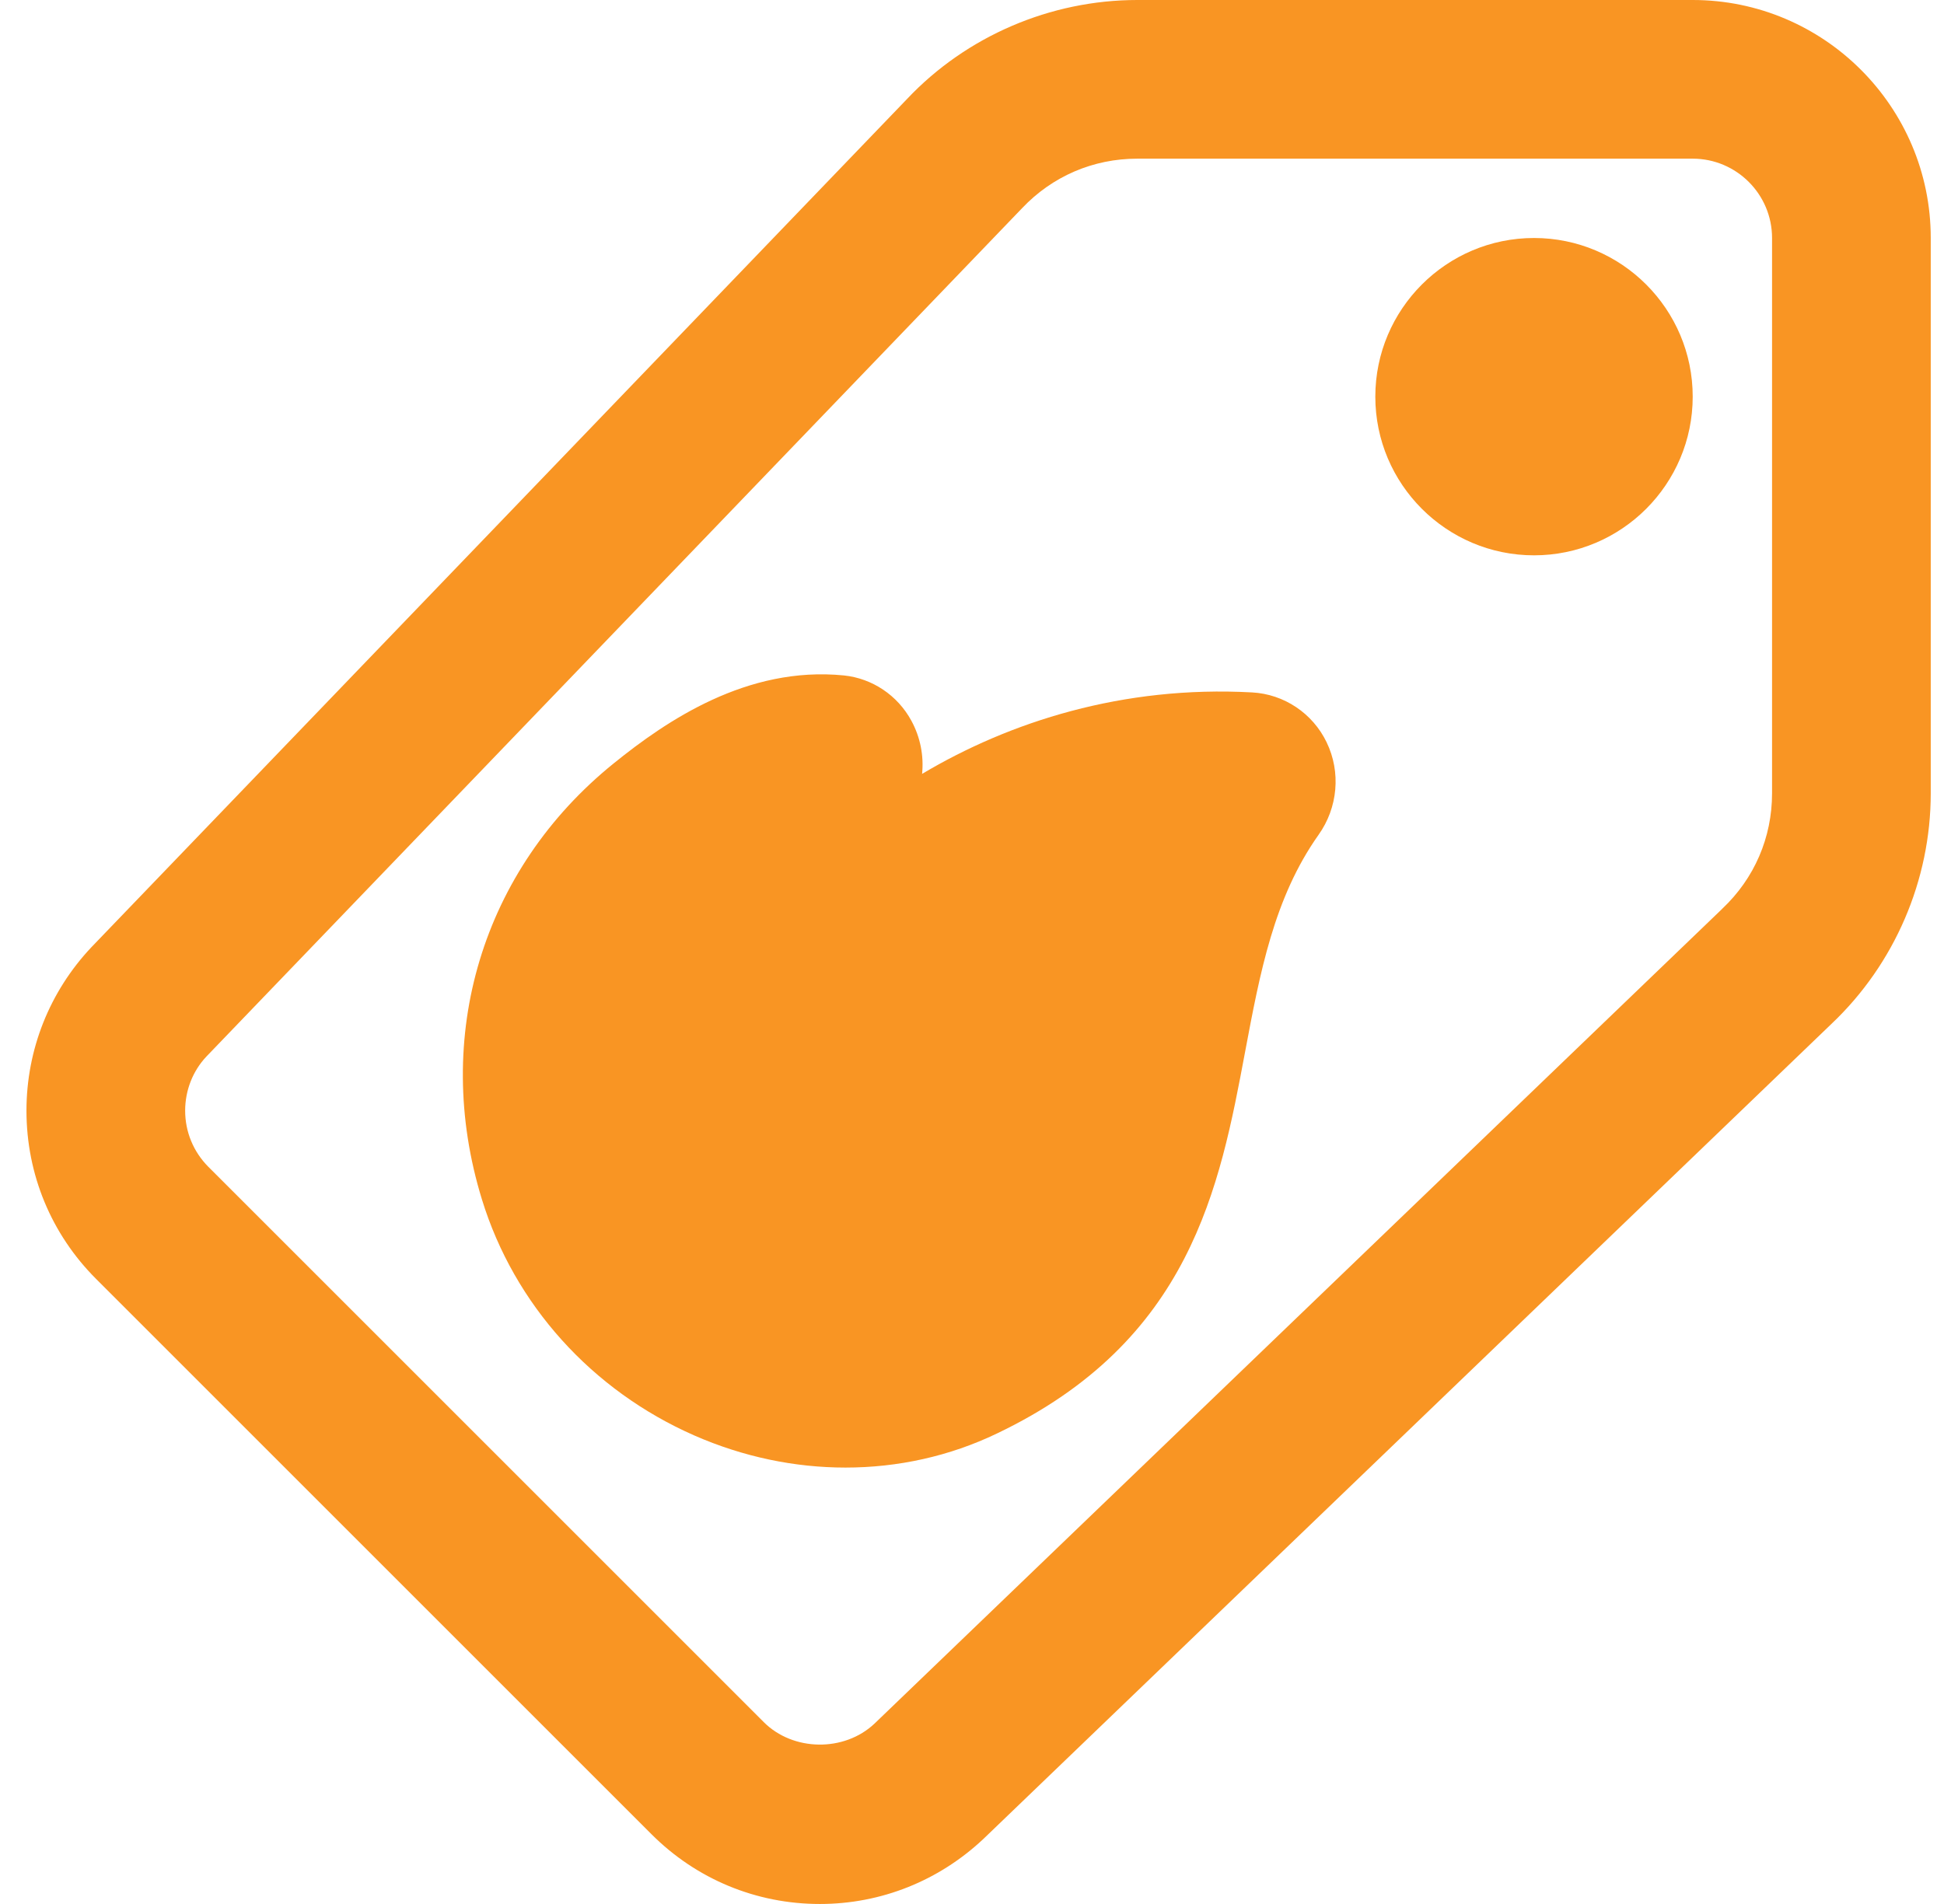
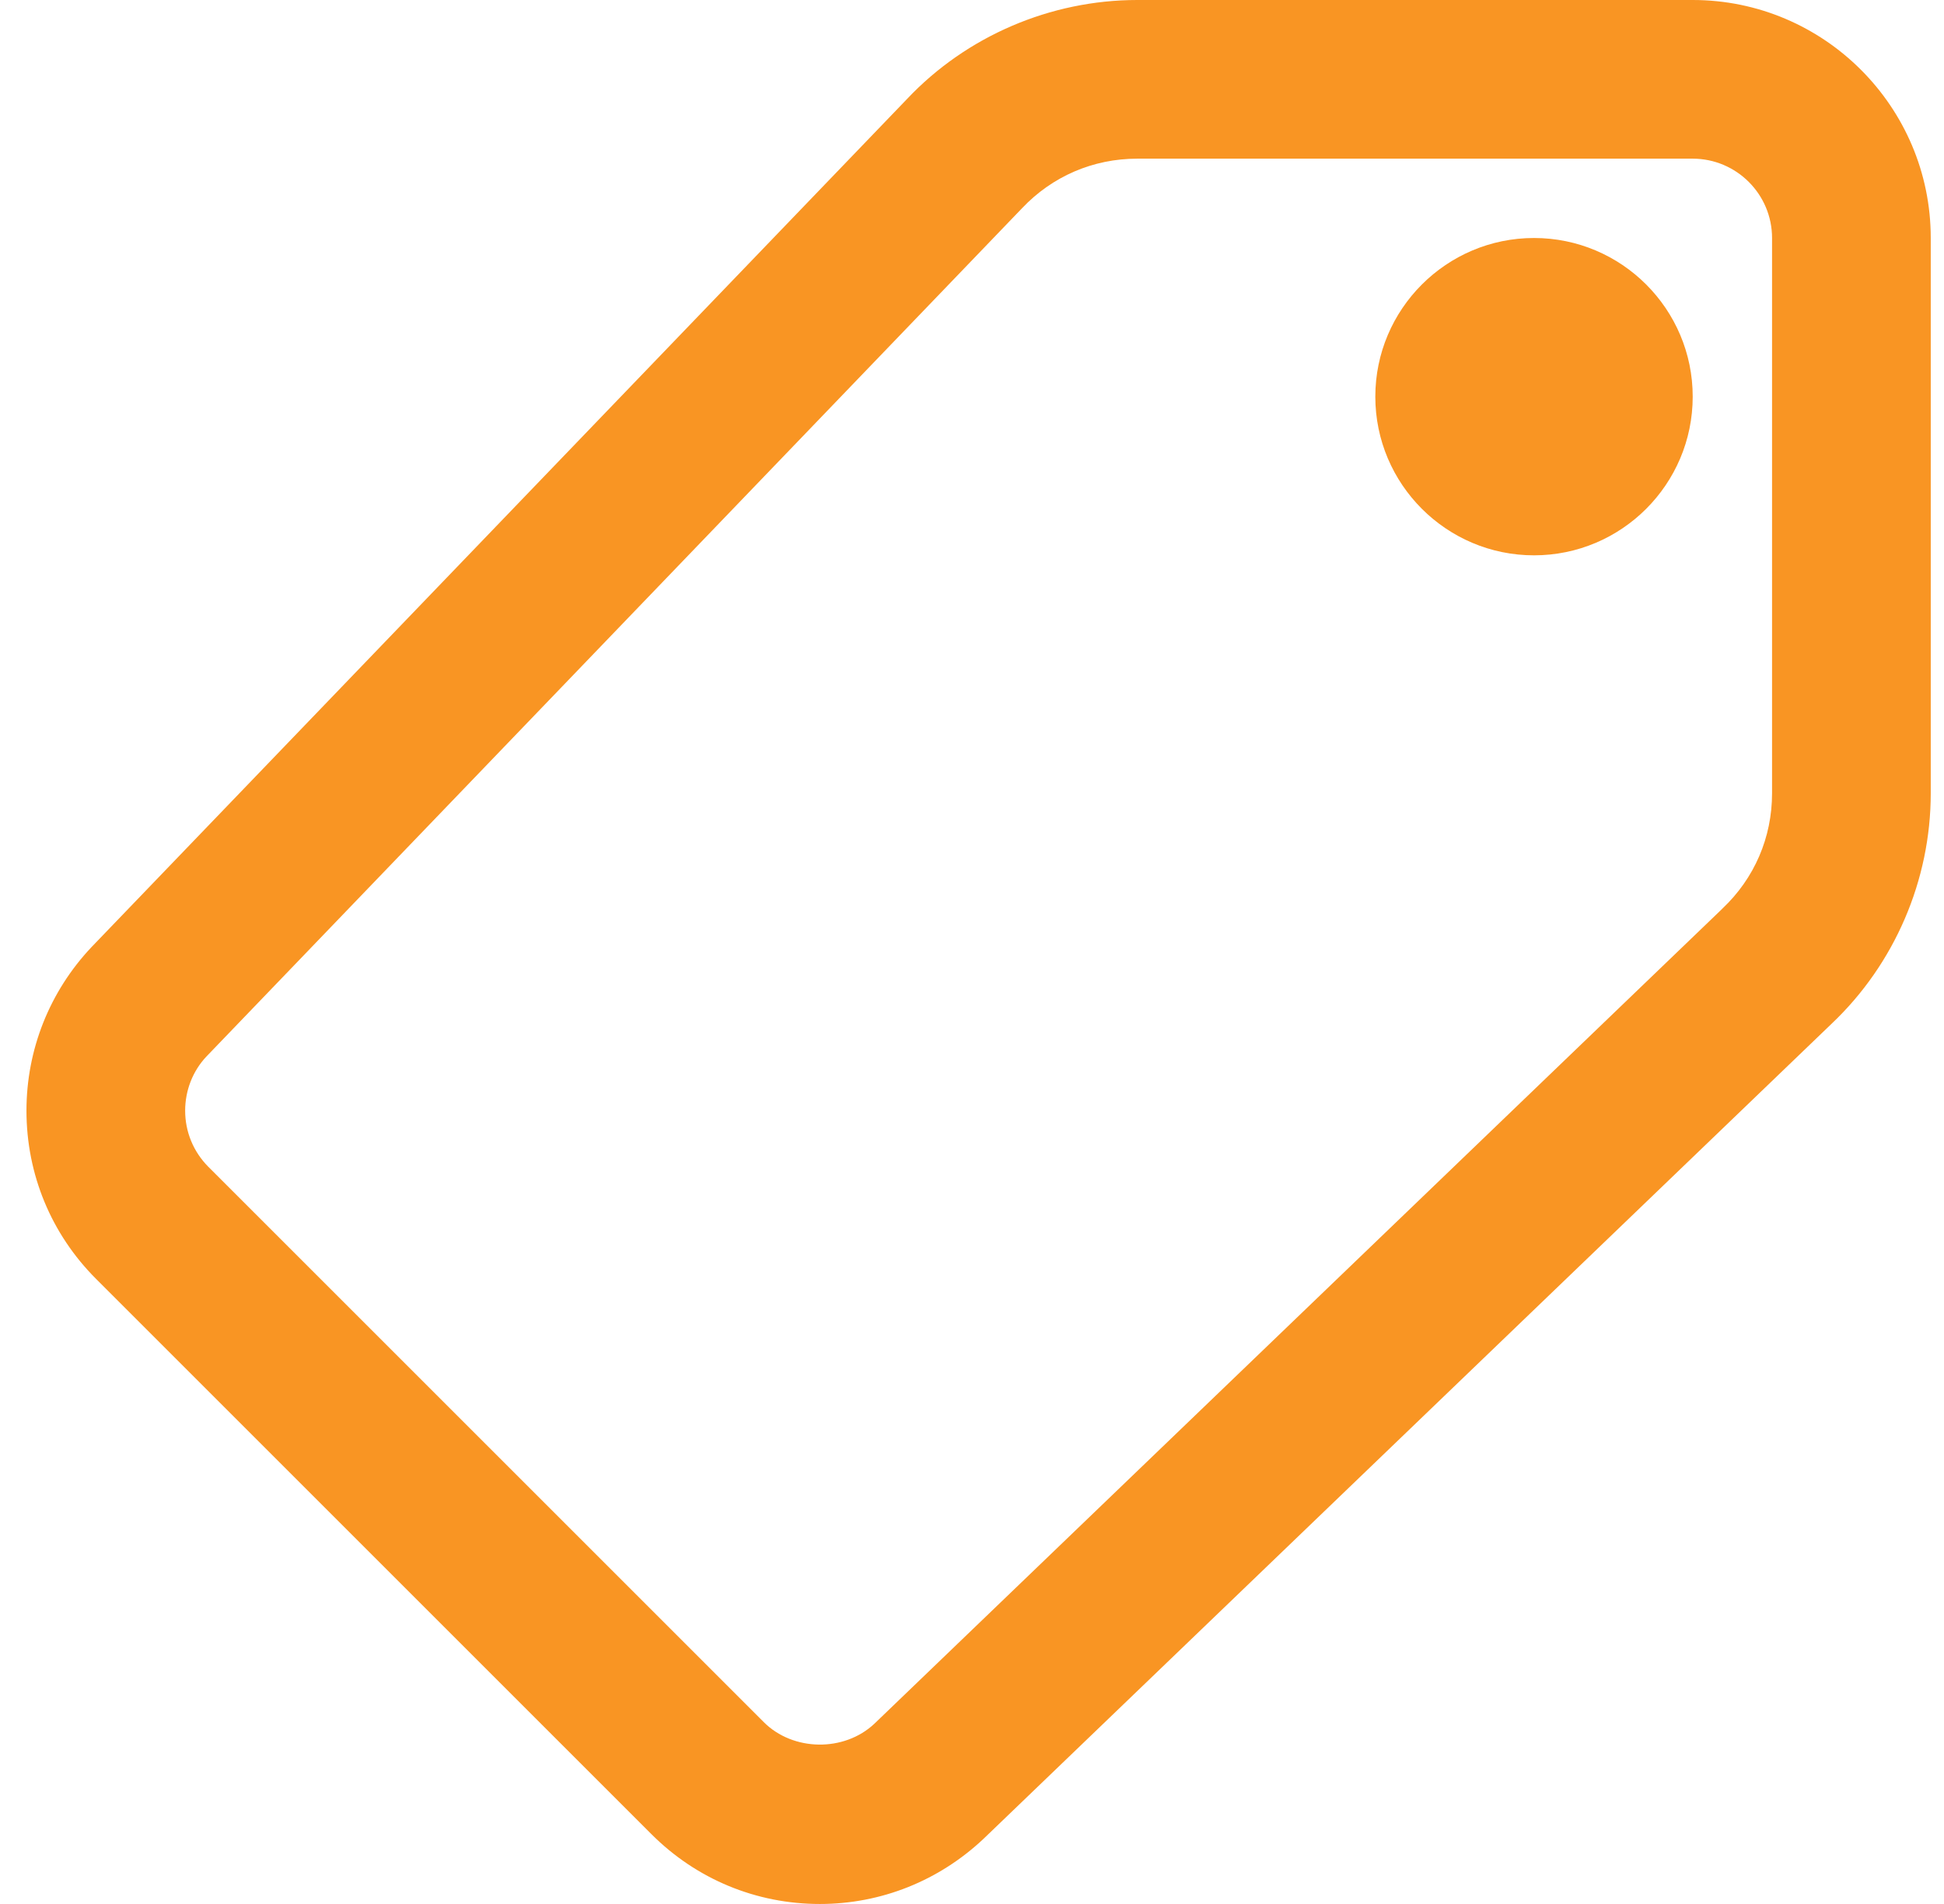
<svg xmlns="http://www.w3.org/2000/svg" width="49" height="48" viewBox="0 0 49 48" fill="none">
  <g clip-path="url(#clip0_392_42733)">
-     <path d="M21.312 36.998C20.028 36.998 18.732 36.728 17.504 36.19C14.916 35.054 12.962 32.886 12.148 30.24C10.882 26.134 12.156 21.92 15.47 19.244C16.796 18.172 18.83 16.784 21.272 17.028C21.986 17.102 22.624 17.528 22.972 18.17C23.198 18.586 23.288 19.052 23.242 19.51C25.45 18.196 28.3 17.278 31.56 17.456C32.366 17.5 33.086 17.982 33.438 18.712C33.802 19.464 33.724 20.36 33.234 21.048C32.112 22.632 31.76 24.518 31.384 26.516C30.744 29.932 30.016 33.806 25.126 36.14C23.936 36.712 22.632 36.998 21.312 36.998Z" fill="#F99523" />
    <path d="M20.666 48C19.062 48 17.556 47.376 16.422 46.242L2.422 32.242C1.29 31.11 0.667 29.604 0.667 28C0.667 26.46 1.25 24.996 2.307 23.876L22.866 2.492C24.358 0.912 26.477 0 28.666 0H42.666C45.974 0 48.666 2.692 48.666 6V20C48.666 22.186 47.757 24.302 46.17 25.806L24.8 46.348C23.671 47.416 22.206 48 20.666 48ZM28.666 4C27.555 4 26.523 4.444 25.761 5.25L5.202 26.636C4.861 26.998 4.667 27.486 4.667 28C4.667 28.534 4.875 29.036 5.25 29.414L19.25 43.414C19.991 44.156 21.279 44.172 22.041 43.454L43.403 22.918C43.407 22.914 43.41 22.91 43.414 22.906C44.222 22.144 44.666 21.112 44.666 20V6C44.666 4.898 43.769 4 42.666 4H28.666Z" fill="#F99523" />
    <path d="M38.666 14C36.461 14 34.666 12.206 34.666 10C34.666 7.794 36.461 6 38.666 6C40.873 6 42.666 7.794 42.666 10C42.666 12.206 40.873 14 38.666 14Z" fill="#F99523" />
  </g>
  <defs>
    <clipPath id="clip0_392_42733">
      <rect width="48" height="48" fill="white" transform="translate(0.667)" />
    </clipPath>
  </defs>
</svg>